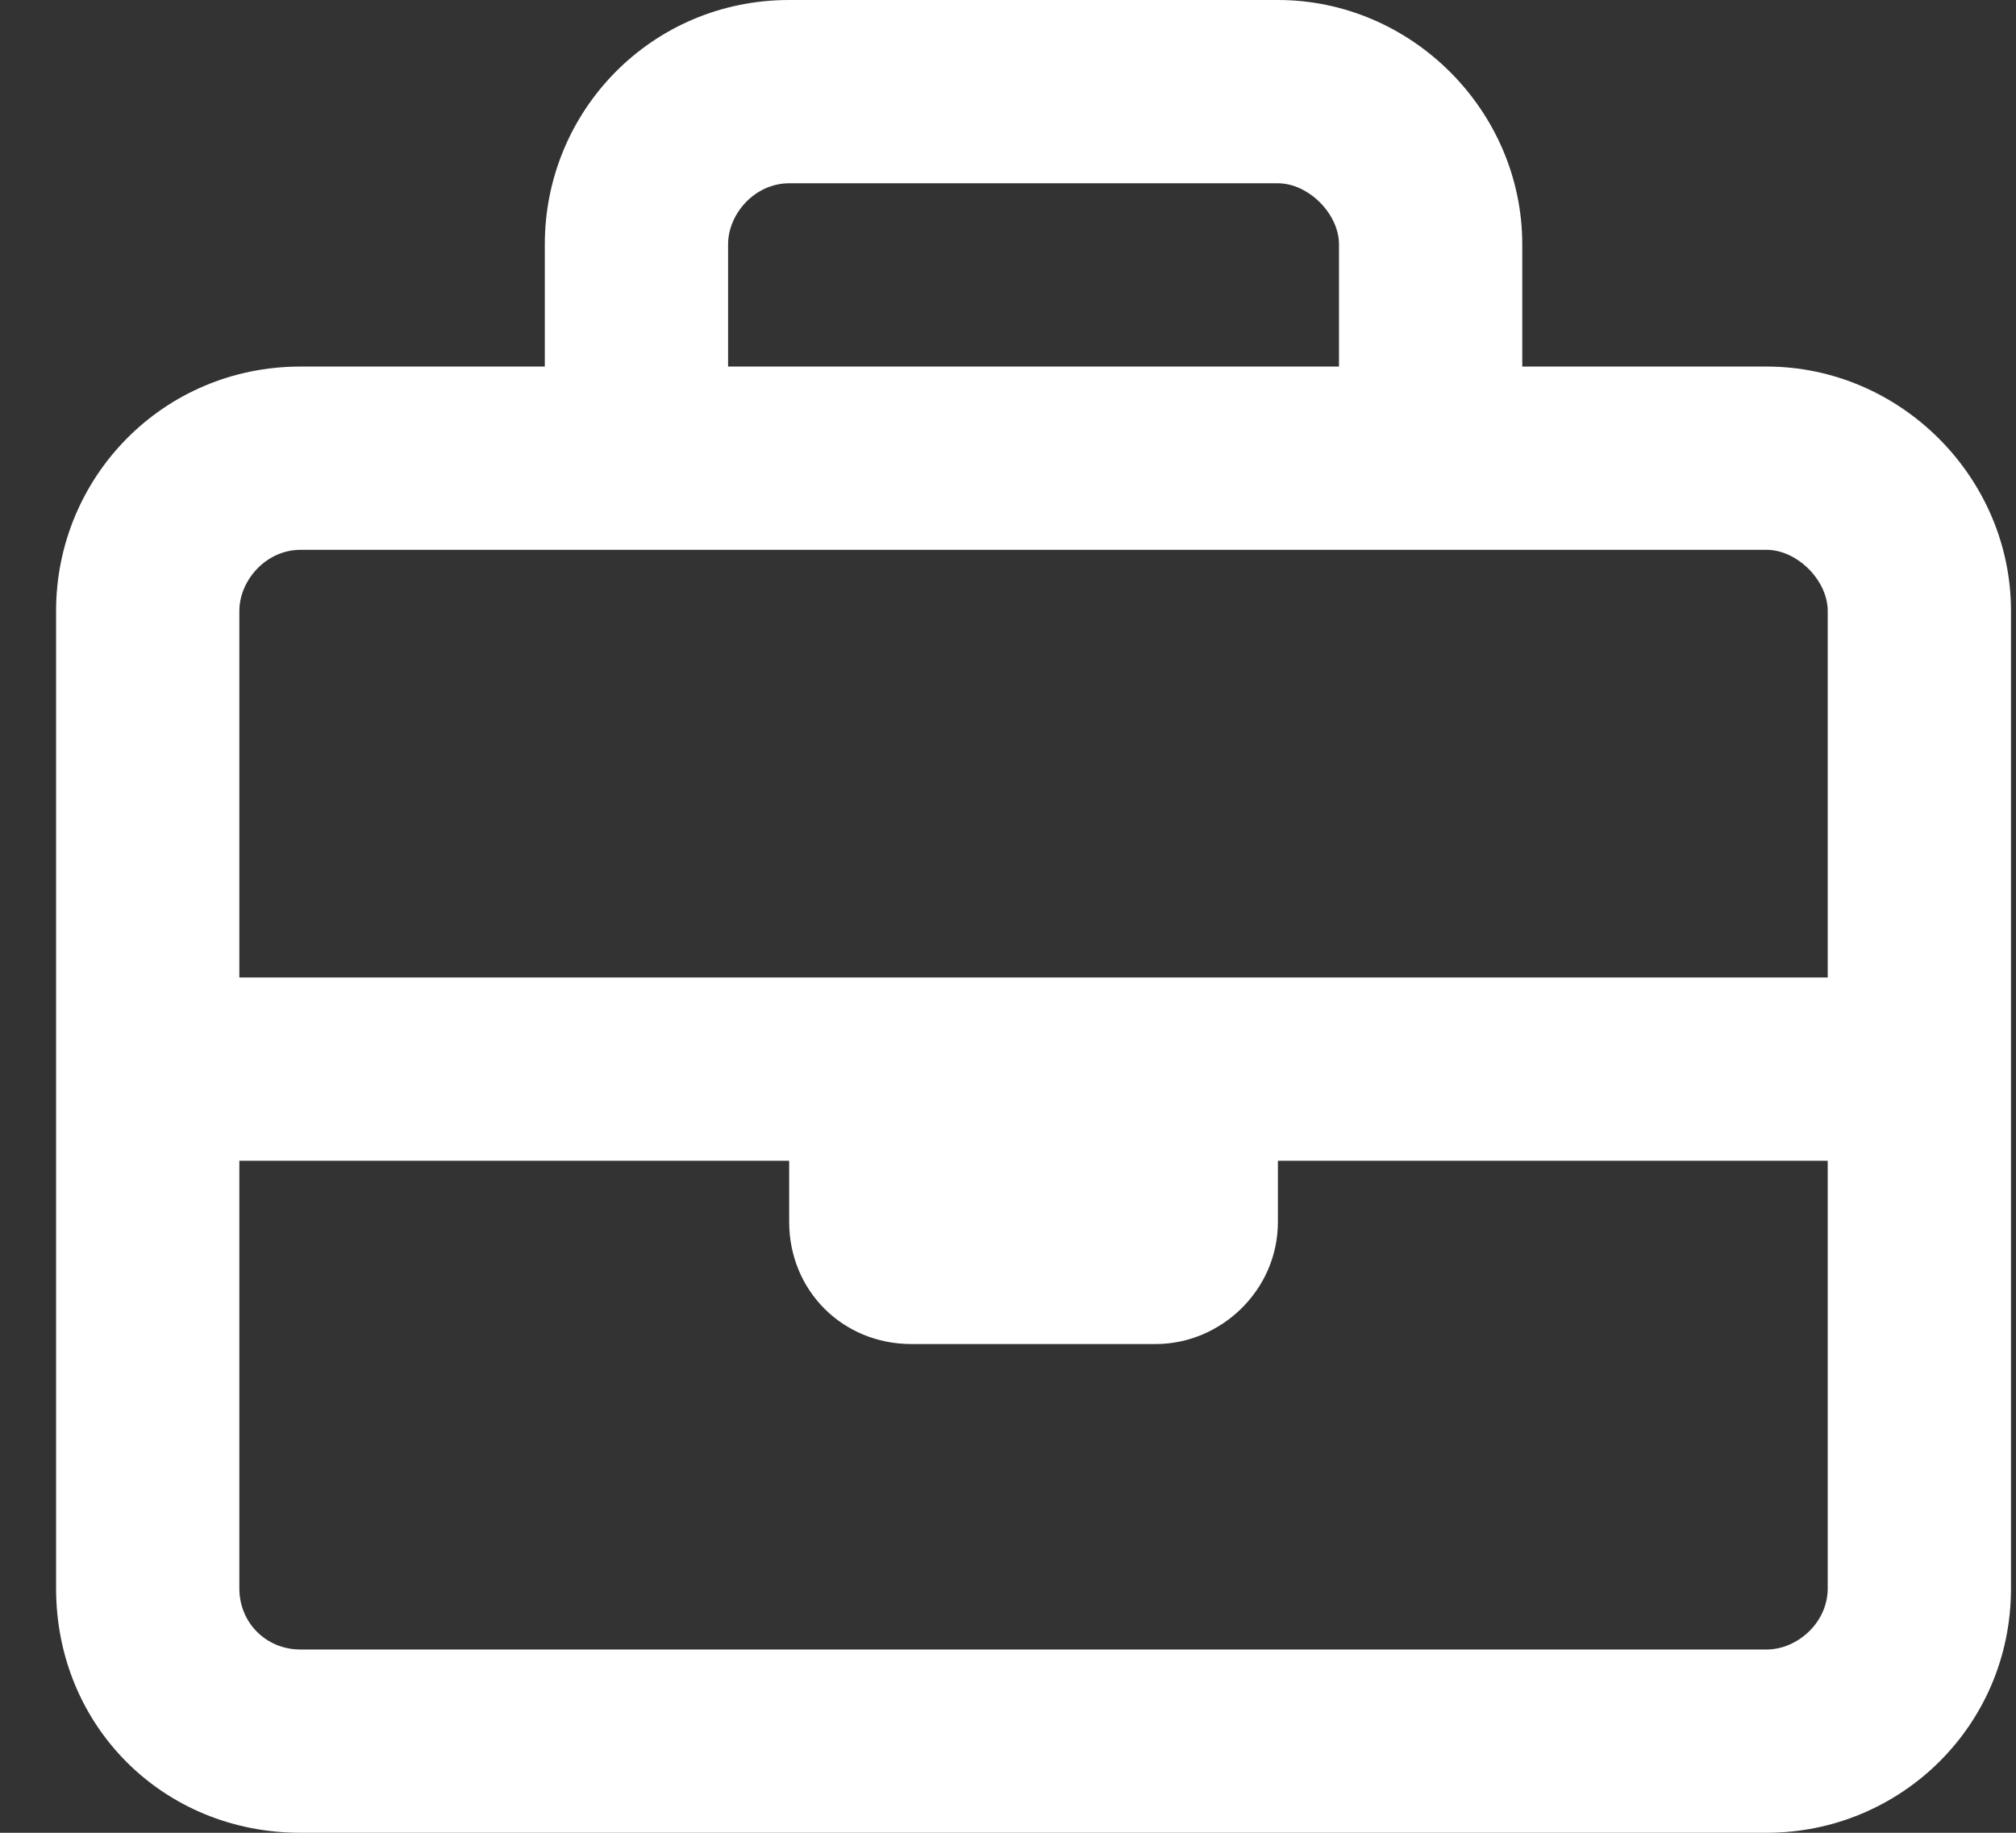
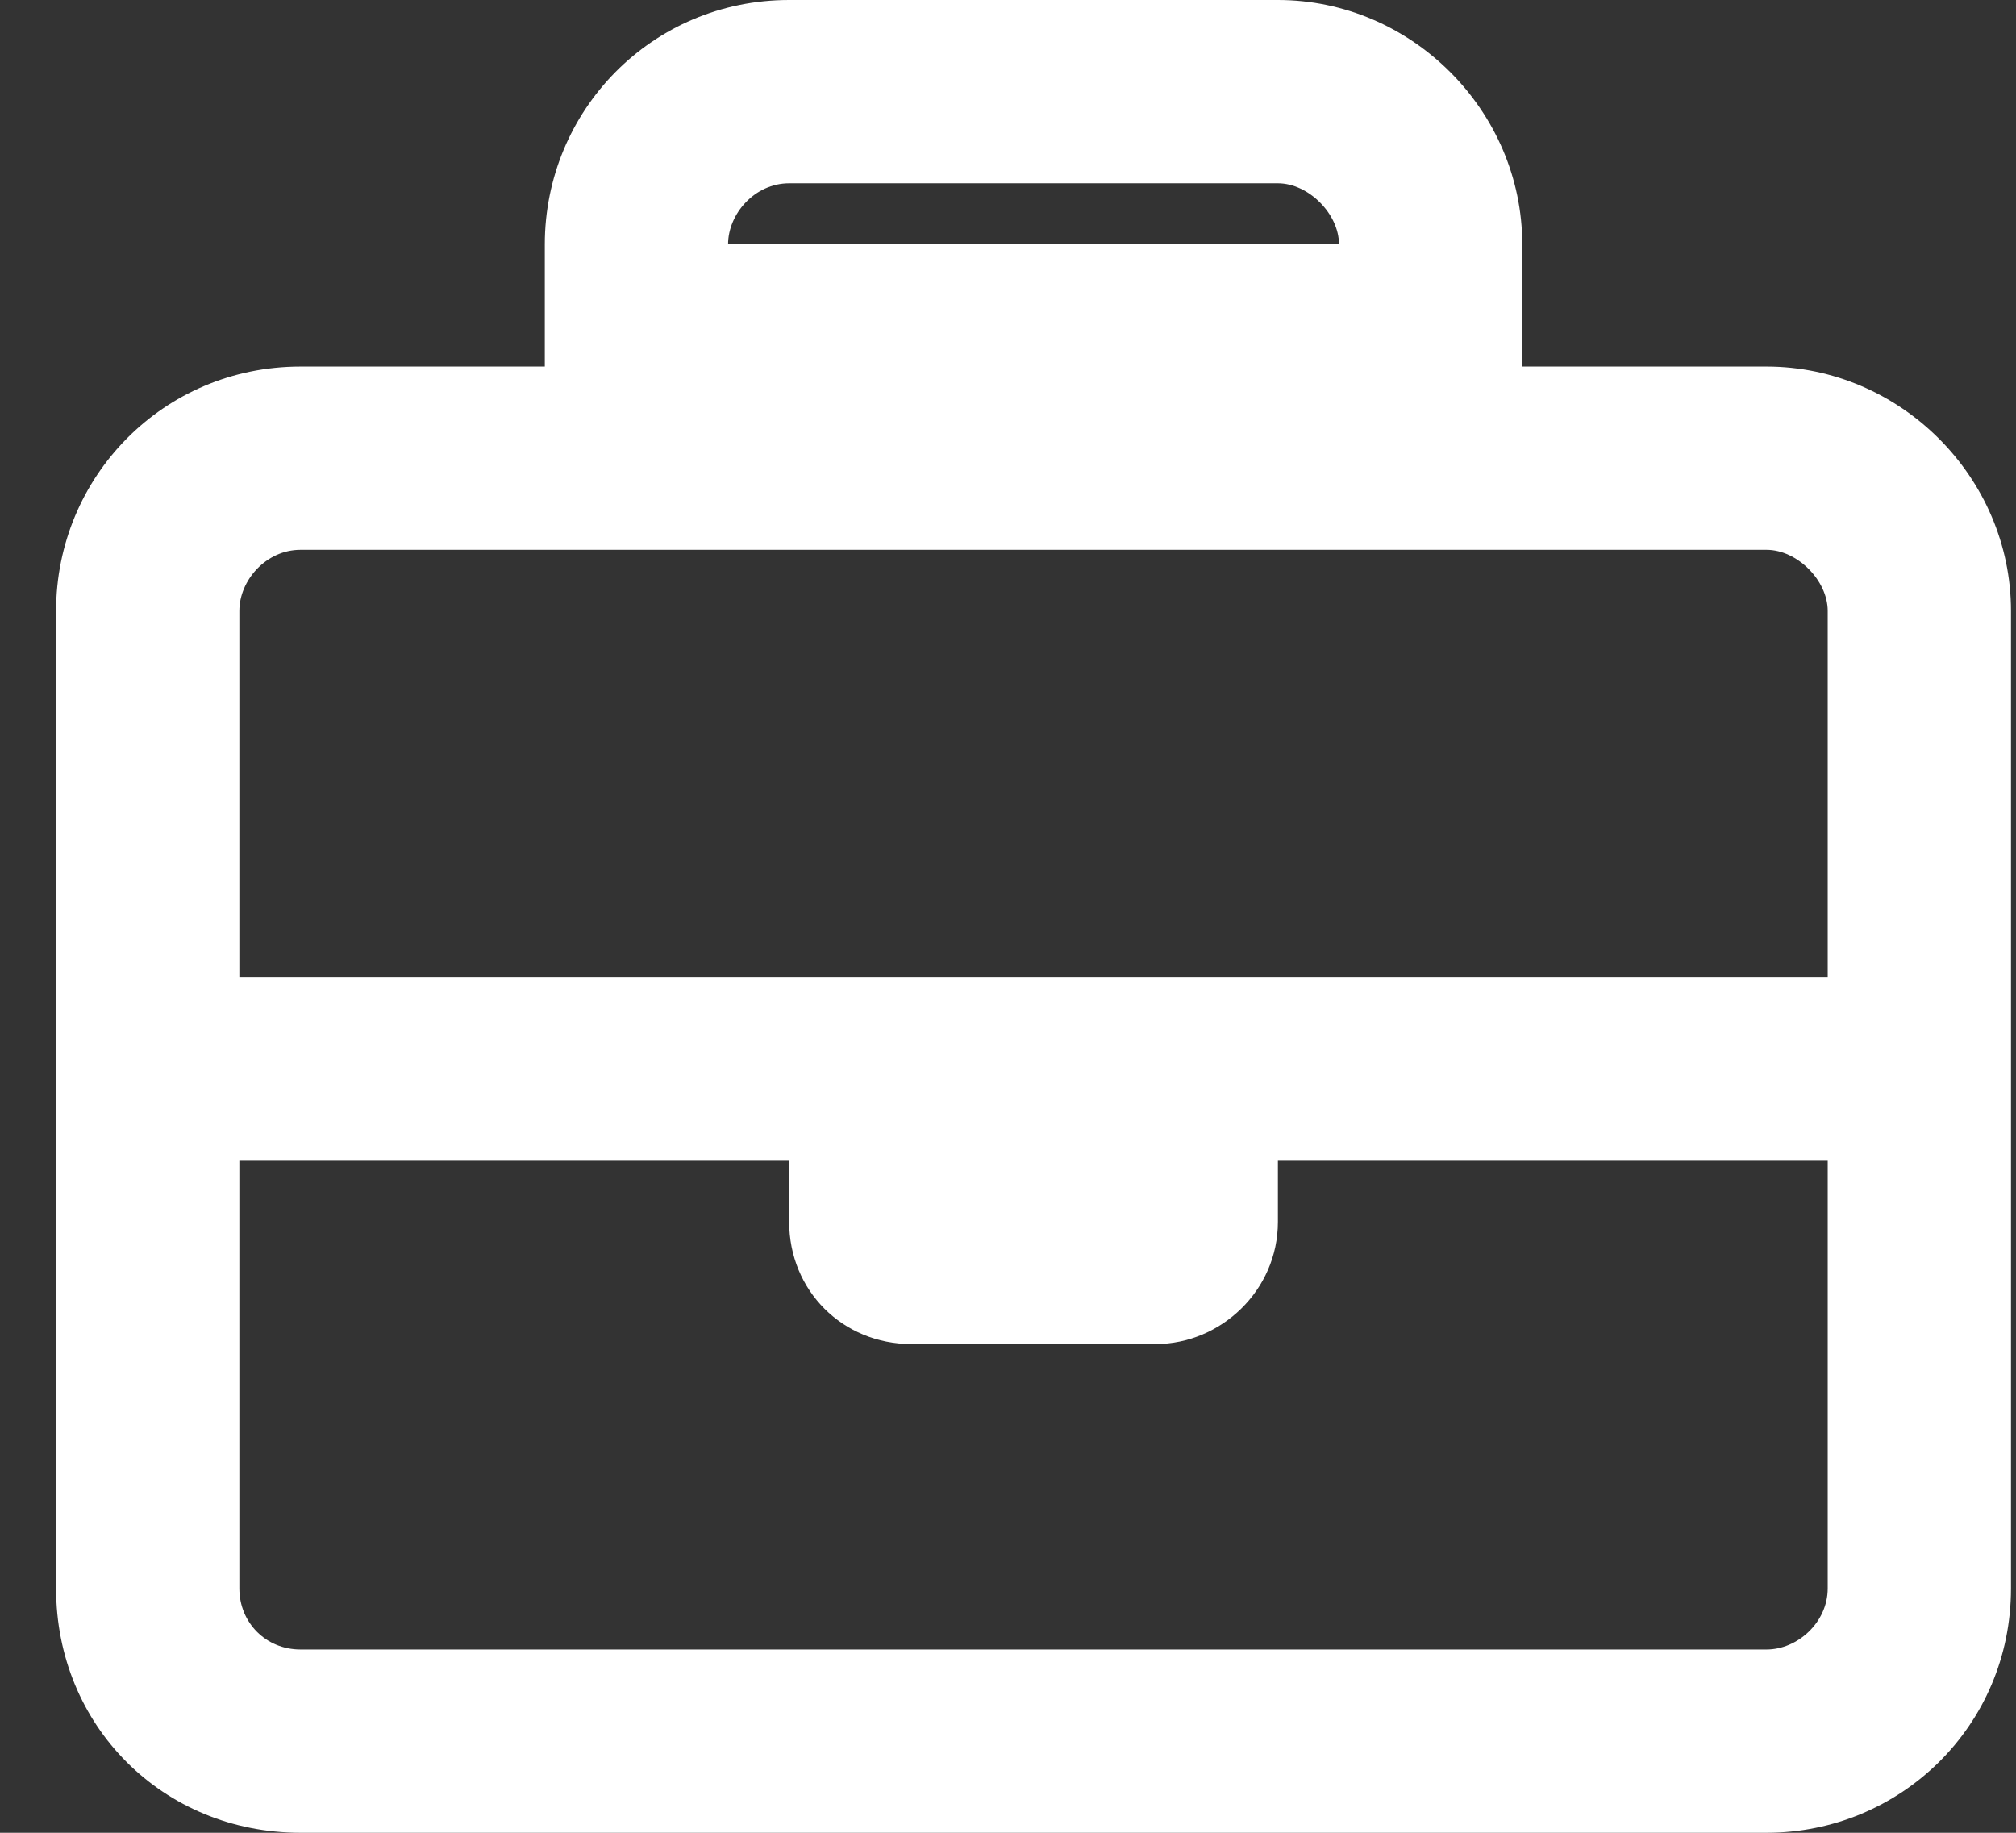
<svg xmlns="http://www.w3.org/2000/svg" width="33" height="30" viewBox="0 0 33 30" fill="none">
  <rect x="0" y="0" width="33" height="30" fill="#333333" stroke="none" />
-   <path d="M28.918 6C31.105 6 32.918 7.812 32.918 10V26C32.918 28.25 31.105 30 28.918 30H4.918C2.668 30 0.918 28.25 0.918 26V10C0.918 7.812 2.668 6 4.918 6H8.918V4C8.918 1.812 10.668 0 12.918 0H20.918C23.105 0 24.918 1.812 24.918 4V6H28.918ZM12.918 3C12.355 3 11.918 3.5 11.918 4V6H21.918V4C21.918 3.5 21.418 3 20.918 3H12.918ZM4.918 9C4.355 9 3.918 9.5 3.918 10V16H29.918V10C29.918 9.5 29.418 9 28.918 9H4.918ZM28.918 27C29.418 27 29.918 26.562 29.918 26V19H20.918V20C20.918 21.125 19.98 22 18.918 22H14.918C13.793 22 12.918 21.125 12.918 20V19H3.918V26C3.918 26.562 4.355 27 4.918 27H28.918Z" fill="white" />
+   <path d="M28.918 6C31.105 6 32.918 7.812 32.918 10V26C32.918 28.25 31.105 30 28.918 30H4.918C2.668 30 0.918 28.25 0.918 26V10C0.918 7.812 2.668 6 4.918 6H8.918V4C8.918 1.812 10.668 0 12.918 0H20.918C23.105 0 24.918 1.812 24.918 4V6H28.918ZM12.918 3C12.355 3 11.918 3.5 11.918 4H21.918V4C21.918 3.5 21.418 3 20.918 3H12.918ZM4.918 9C4.355 9 3.918 9.5 3.918 10V16H29.918V10C29.918 9.5 29.418 9 28.918 9H4.918ZM28.918 27C29.418 27 29.918 26.562 29.918 26V19H20.918V20C20.918 21.125 19.98 22 18.918 22H14.918C13.793 22 12.918 21.125 12.918 20V19H3.918V26C3.918 26.562 4.355 27 4.918 27H28.918Z" fill="white" />
</svg>